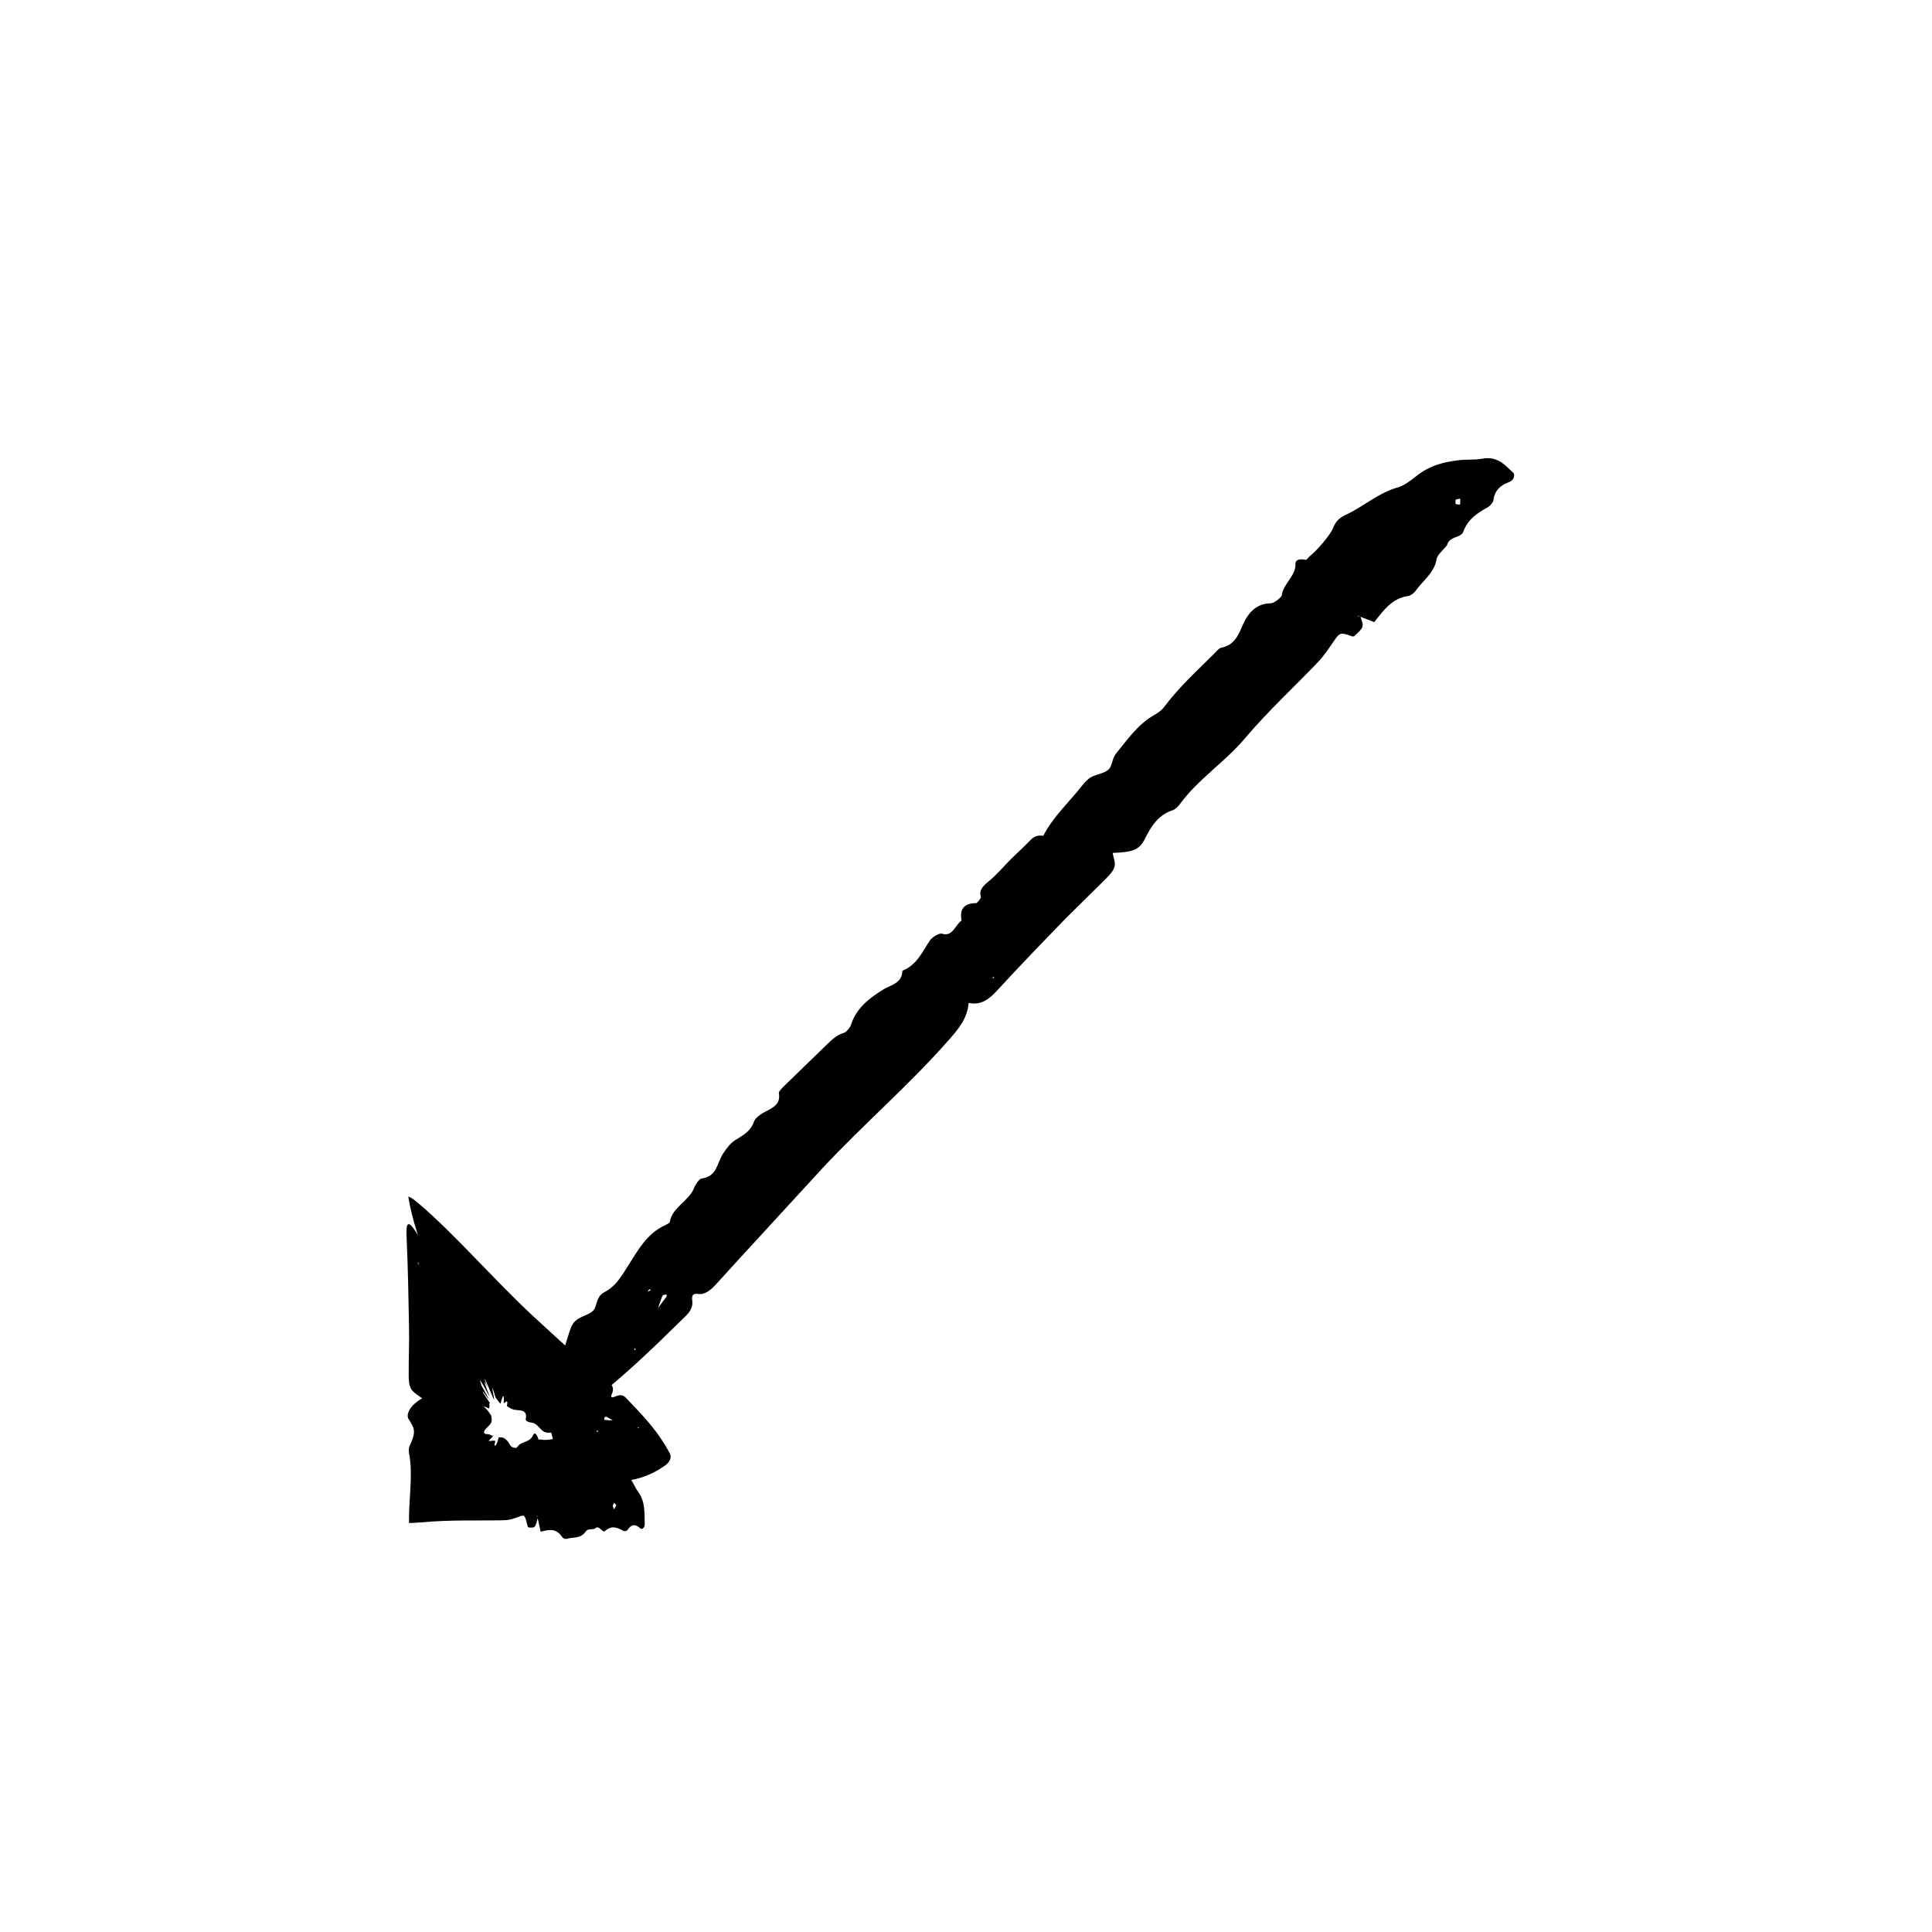
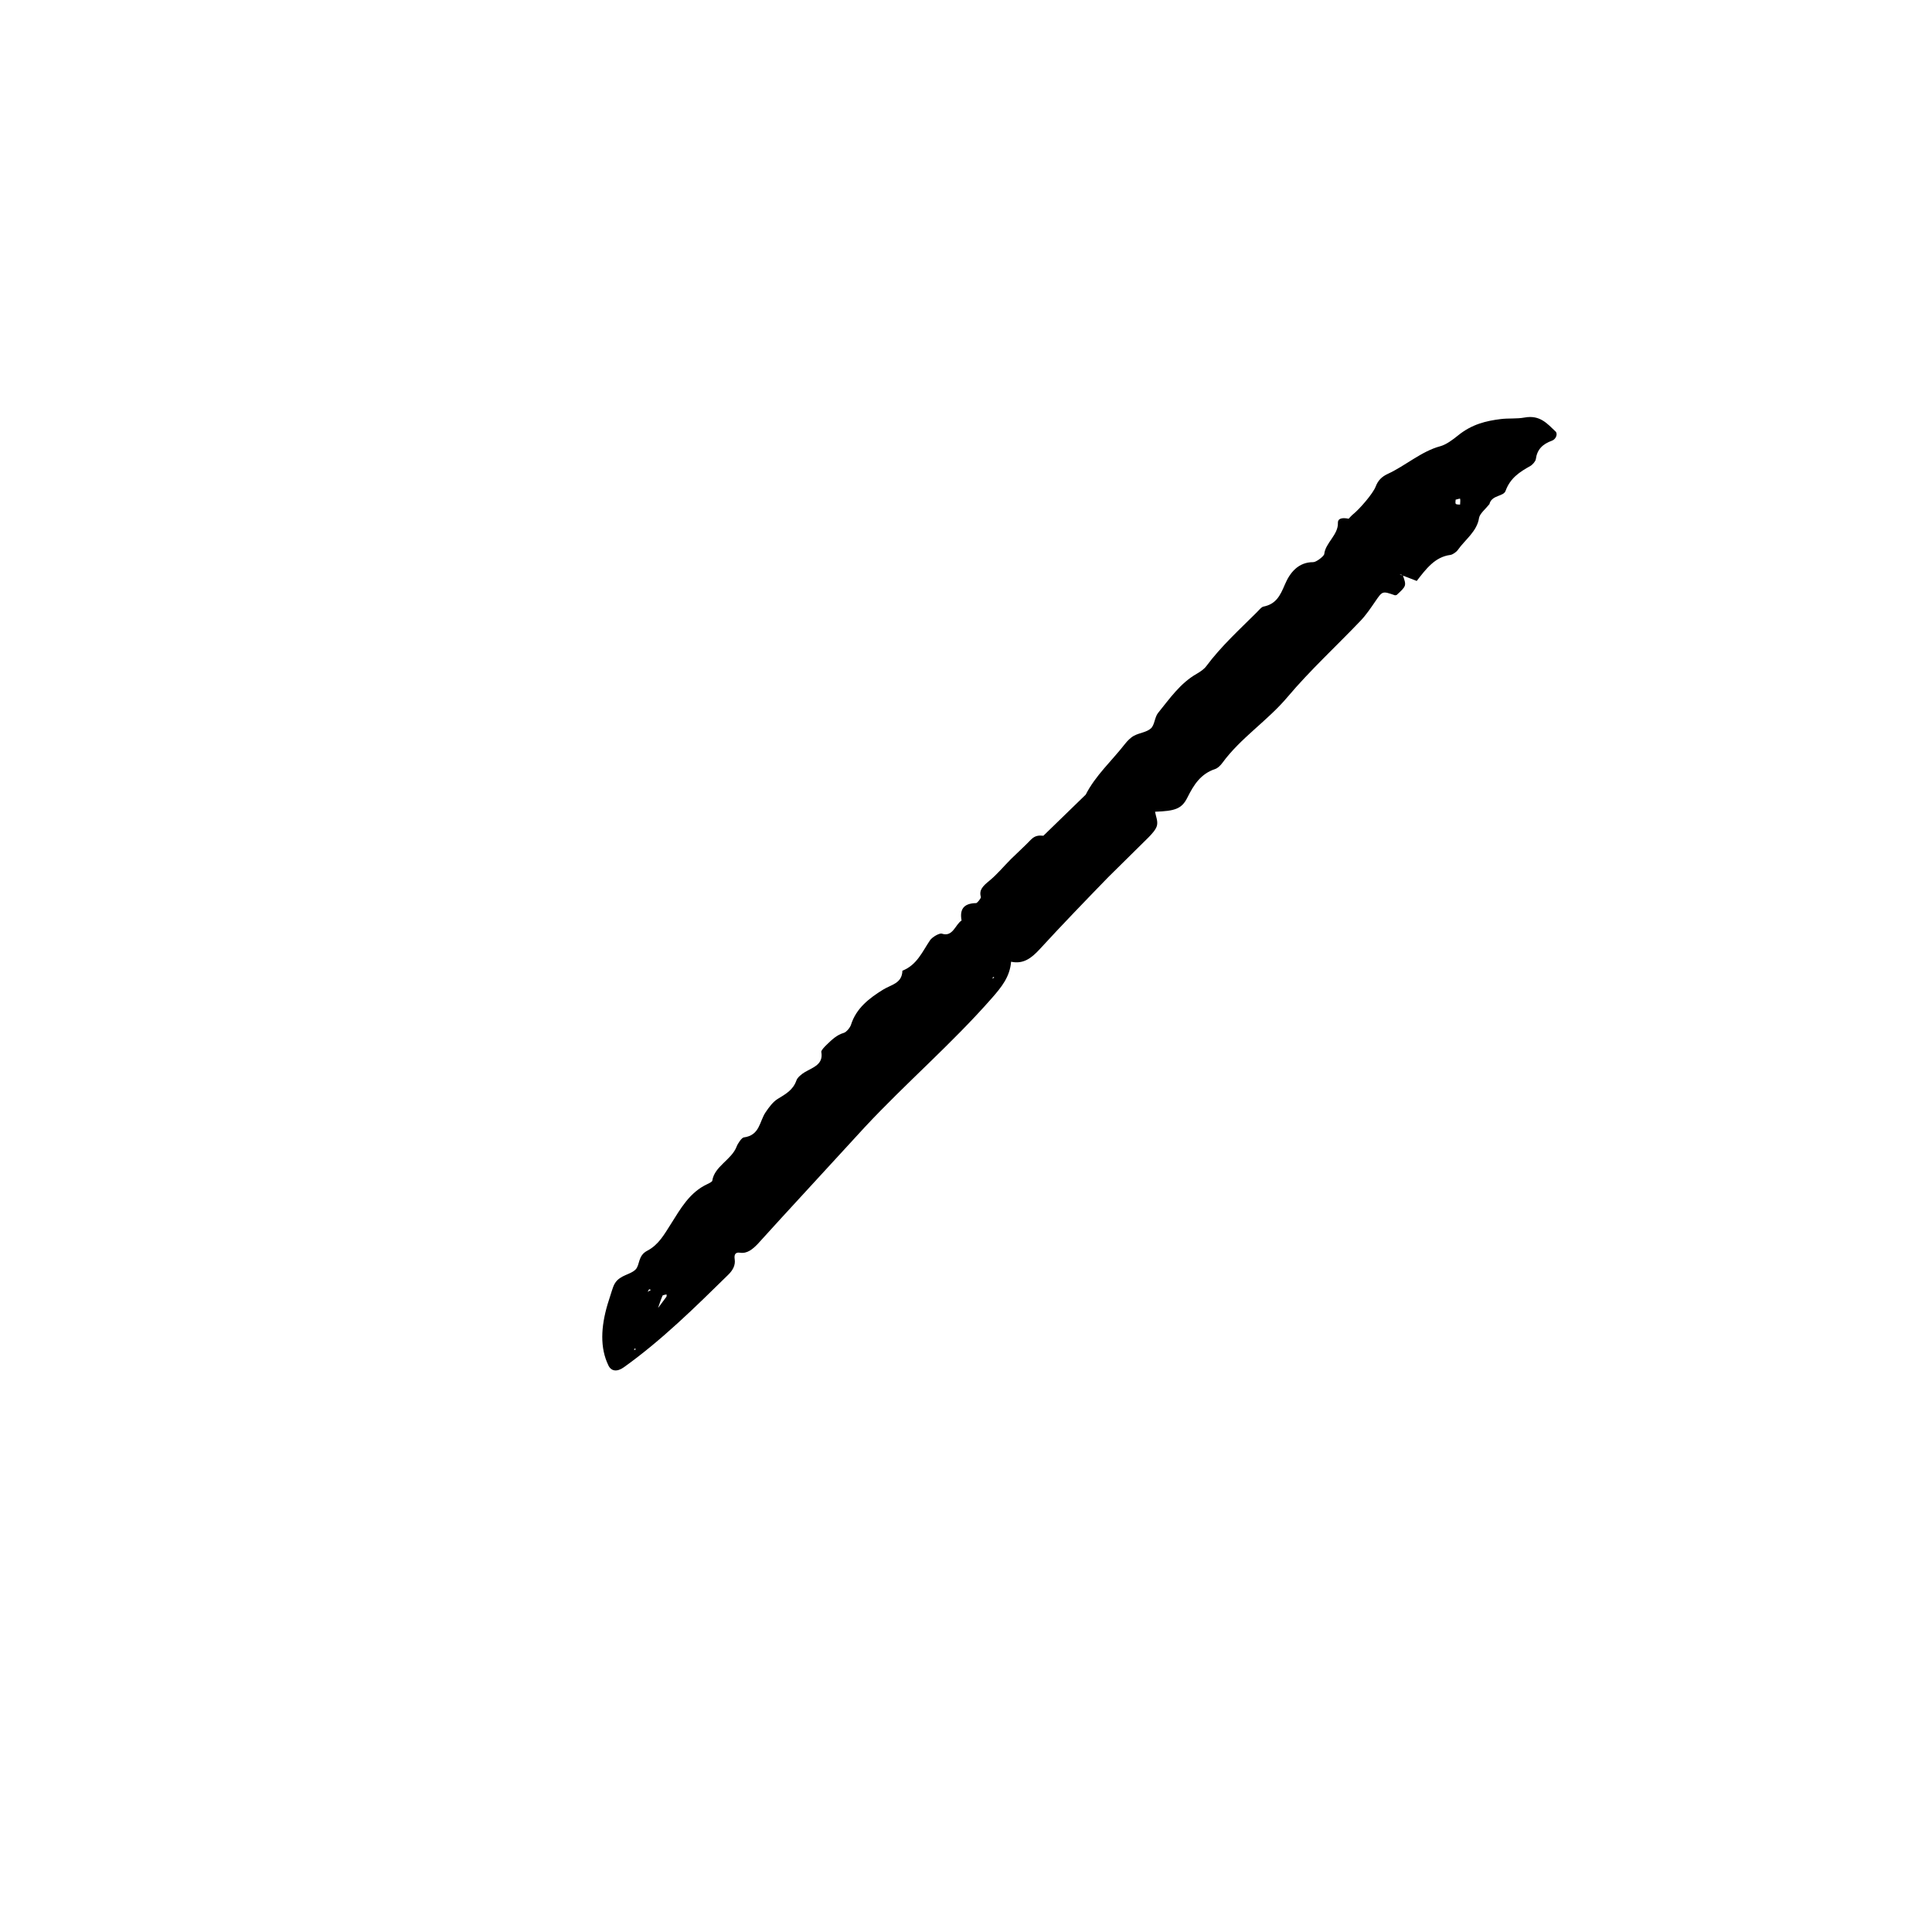
<svg xmlns="http://www.w3.org/2000/svg" fill="#000000" width="800px" height="800px" version="1.1" viewBox="144 144 512 512">
  <g>
-     <path d="m420.51 365.48c-1.145-0.109-2.203-0.117-3.367 1.098-1.676 1.754-3.5 3.371-5.223 5.082-1.91 1.906-3.648 4.039-5.699 5.723-1.699 1.387-2.836 2.445-2.277 4.332 0.086 0.293-0.961 1.613-1.254 1.617-3.441 0.059-4.383 1.773-3.863 4.609-1.715 1.133-2.309 4.457-5.231 3.488-0.625-0.207-2.555 0.898-3.129 1.754-2.062 3.055-3.457 6.539-7.32 8.066-0.086 3.371-2.926 3.668-5.098 5.004-3.691 2.277-7.148 4.934-8.531 9.34-0.238 0.746-1.234 1.941-1.879 2.125-1.867 0.539-3.188 1.809-4.578 3.164l-11.25 10.914c-0.574 0.555-1.48 1.492-1.406 1.883 0.605 3.316-2.137 4.066-4.375 5.371-0.848 0.5-1.953 1.406-2.211 2.172-0.902 2.59-2.871 3.629-4.992 4.934-1.246 0.766-2.336 2.254-3.203 3.551-1.637 2.43-1.492 6.09-5.773 6.637-0.52 0.07-1.566 1.566-1.895 2.445-1.32 3.477-5.891 5.195-6.449 9.055-0.035 0.227-0.789 0.641-1.238 0.84-4.777 2.188-7.184 6.594-9.703 10.57-1.777 2.793-3.285 5.559-6.273 7.113-2.551 1.324-1.914 3.758-3.098 4.969-1.387 1.43-4.031 1.41-5.445 3.602-0.418 0.641-0.625 1.391-0.867 2.098-0.371 1.18-0.75 2.379-1.133 3.578-1.742 5.949-2.047 11.457 0.242 16.168 0.746 1.543 2.273 1.77 4.09 0.473 10.02-7.164 18.832-15.852 27.66-24.516 1.281-1.25 1.926-2.578 1.715-4.07-0.137-0.945-0.082-1.996 1.422-1.77 1.859 0.293 3.324-0.91 4.68-2.324l6.102-6.707 22.312-24.293c10.867-11.645 23-22.047 33.543-34.047 2.621-2.984 4.863-5.715 5.184-9.742 3.215 0.68 5.34-0.883 7.582-3.32 5.941-6.473 12.055-12.797 18.176-19.105l10.57-10.438c0.941-0.953 2.074-2.168 2.328-3.219 0.293-1.223-0.289-2.394-0.504-3.668 5.215-0.195 7.047-0.711 8.543-3.707 1.754-3.508 3.559-6.34 7.426-7.629 0.637-0.211 1.387-0.941 1.84-1.566 4.875-6.68 11.941-11.145 17.285-17.488 5.984-7.098 12.938-13.48 19.387-20.242 1.473-1.547 2.68-3.356 3.883-5.106 1.906-2.766 1.859-2.793 5.211-1.621l0.422-0.059c2.641-2.414 2.648-2.465 1.672-5.231l-0.848-0.141c0.141-0.02 0.312-0.07 0.422-0.039 0.156 0.039 0.277 0.156 0.406 0.238l3.742 1.445-0.07 0.016c2.449-3.152 4.805-6.394 8.938-6.926 0.609-0.086 1.559-0.734 1.977-1.32 1.953-2.766 5.098-4.918 5.629-8.5 0.168-1.109 1.809-2.445 2.777-3.68l0.035-0.211c0.785-2.207 3.664-1.75 4.211-3.258 1.234-3.391 3.703-5.008 6.551-6.594 0.594-0.332 1.391-1.254 1.465-1.797 0.344-2.59 1.758-4 4.301-4.926 1.059-0.387 1.57-1.824 0.926-2.434-2.172-2.039-4.106-4.445-8.211-3.691-2.137 0.387-4.188 0.141-6.312 0.406-3.828 0.473-7.617 1.352-11.262 4.301-1.461 1.18-3.184 2.473-4.758 2.898-5.004 1.34-9.219 5.168-13.93 7.336-1.543 0.711-2.57 1.707-3.195 3.359-0.695 1.84-4.273 5.981-6.027 7.371-0.414 0.332-0.762 0.777-1.152 1.164l0.855 0.922 0.02-0.082-0.832-0.848c-1.078-0.238-2.926-0.414-2.871 1.117 0.117 3.113-3.32 5.305-3.617 8.227-0.059 0.57-2.109 2.152-2.91 2.152-3.941-0.012-6.176 2.727-7.535 5.953-1.219 2.883-2.312 5.164-5.668 5.828-0.555 0.105-1.223 0.977-1.793 1.543-4.613 4.594-9.441 8.984-13.34 14.227-0.594 0.805-1.598 1.484-2.484 1.996-4.422 2.5-7.219 6.609-10.289 10.387-0.953 1.168-0.906 3.199-1.914 4.117-1.148 1.047-3.008 1.164-4.481 1.949-0.887 0.473-1.762 1.359-2.418 2.203-3.477 4.457-7.828 8.375-10.379 13.406zm-100.93 121.88c0.066-0.16 0.695-0.227 1.059-0.336-0.004 0.215 0.07 0.48-0.039 0.641l-2.301 3.094 0.223 0.527-0.168-0.539c0.387-1.137 0.746-2.266 1.227-3.387zm211.36-211.19c0.109 0.469 0.02 1.027-0.004 1.559-0.383-0.055-0.906 0.023-1.129-0.203-0.191-0.195-0.047-0.727-0.047-1.109 0.418-0.086 1.156-0.344 1.18-0.246zm-214.91 209.49 0.488 0.176c-0.266 0.156-0.527 0.312-0.891 0.523 0.184-0.316 0.293-0.508 0.402-0.699zm90.969-82.293 0.188-0.484 0.312 0.168zm-94.648 97.895 0.082 0.457-0.469-0.016z" />
-     <path d="m272.05 516.59c0.887 0.395 1.637 0.797 1.598 0.629-0.051-0.262 0.102-0.363 0.105-0.562 0.004-0.211-0.281-0.801-0.02-0.727 0.223 0.074 0.281 0.117-1.449-2.469-0.266-0.395-0.465-0.938-0.262-0.672 2.394 3.238 1.848 2.578-0.523-1.797 0.406 0.473-1.523-3.734 1.23 1.34 0.59 1.078 1.176 2.066 0.973 1.578-0.625-1.508-1.879-4.914-0.945-3.144 0.145 0.316 0.312 0.68 0.516 1.109-1.996-5.281 0.02-0.727 0.594 0.691 1.16 2.578 1.352 3.562 0.684-0.125-0.105-0.613 0.004-0.699 0.18-0.059 0.52 1.848 0.613 1.996 0.762 2.176l1.023 1.371c0.051 0.059 0.125 0.109 0.215-0.262 0.789-3.129 0.867-1.062 0.762-0.23-0.012 0.336 0.031 0.574 0.262 0.309 0.812-0.875 0.781 0.023 0.586 0.645 0.004 0.242-0.117 0.137 0.246 0.406 0.336 0.25 0.746 0.449 1.133 0.621 1.438 0.641 4.238-0.367 3.598 2.731-0.074 0.379 0.797 0.801 1.379 0.836 2.301 0.141 2.481 3.176 5.254 2.656 0.16-0.031 0.293 0.438 0.332 0.73 0.48 3.074 3.219 3.809 5.602 4.734 1.672 0.66 3.391 1.125 3.84 2.996 0.371 1.598 2.367 0.523 2.992 1.125 0.734 0.699 0.082 2.699 1.387 3.234 0.383 0.156 0.898 0.133 1.367 0.141 0.785-0.004 1.602-0.016 2.422-0.02 4.066-0.141 8.148-1.258 12.27-4.141 1.352-0.941 1.891-2.152 1.359-3.203-2.957-5.809-7.359-10.34-11.738-14.883-0.629-0.66-1.477-0.82-2.648-0.297-0.746 0.332-1.527 0.543-0.988-0.641 0.676-1.477 0.125-2.289-0.609-2.957-1.145-1.043-2.387-1.977-3.566-2.969l-6.465-5.426-1.805-1.559-2.805-2.559-5.492-5.043c-5.199-4.816-10.195-10.055-15.383-15.387-5.133-5.285-10.445-10.672-15.086-14.582-1.094-0.922-2.098-1.723-2.742-1.797 0.438 2.672 1.184 5.91 2.555 10.211-2.746-4.715-3.148-3.043-3.012 0.16 0.379 8.523 0.523 16.348 0.656 24.105 0.082 4.336-0.109 8.496-0.09 12.828 0.004 1.164 0.066 2.648 0.629 3.598 0.66 1.098 1.895 1.742 2.949 2.527-3.543 2.023-4.481 4.625-3.422 5.769 1.238 2.039 1.969 2.996 0.141 6.723-0.301 0.555-0.312 1.477-0.191 2.109 1.109 5.672-0.125 12.168-0.02 18.449 0.961-0.016 1.965-0.066 2.992-0.156 4.316-0.398 8.262-0.492 12.219-0.52l5.914-0.012 2.828-0.02 1.785-0.055c1.09-0.055 2.18-0.48 3.246-0.863 1.688-0.613 1.684-0.66 2.469 2.535l0.172 0.258c1.824 0.16 1.844 0.137 2.488-2.516l-0.258-0.699c0.059 0.09 0.137 0.172 0.172 0.273 0.039 0.141 0.039 0.301 0.059 0.457l0.828 3.668-0.031-0.035c2.019-0.504 4.047-1.125 5.727 1.422 0.25 0.371 0.828 0.578 1.184 0.465 1.703-0.574 3.617 0.125 5.098-2.023 0.465-0.664 1.535-0.449 2.328-0.637l0.09-0.125c1.082-1.008 1.953 1.355 2.695 0.676 1.668-1.527 3.144-0.922 4.742-0.035 0.332 0.191 0.953 0.102 1.176-0.23 1.059-1.582 2.074-1.582 3.332-0.438 0.523 0.48 1.223-0.18 1.211-1.062-0.051-2.977 0.117-6.047-1.629-8.418-0.918-1.238-1.562-2.863-2.422-4.18-1.551-2.367-3.234-4.434-5.613-4.922-0.953-0.195-2.039-0.504-2.766-1.316-2.289-2.59-5.188-2.867-7.668-4.66-0.812-0.59-1.547-0.609-2.363 0.117-0.918 0.812-3.699 1.211-4.832 0.953-0.273-0.055-0.559 0.004-0.84 0.004l-0.023 1.258 0.039-0.047 0.004-1.184c-0.301-0.934-0.91-2.363-1.441-1.246-1.082 2.289-3.113 1.402-4.273 3.258-0.227 0.363-1.543 0.031-1.828-0.539-0.711-1.395-1.512-2.004-2.344-2.102-0.207-0.023-0.418-0.016-0.629 0.02-0.172 0.035-0.082 0.102-0.133 0.188-0.059 0.211-0.125 0.473-0.211 0.777-0.316 1.176-1.18 2.016-0.645 0.117 0.102-0.316-0.035-0.176-0.098-0.18-0.324-0.012-0.484-0.156-0.996 0.055-0.102-0.051-0.273-0.047-0.57-0.004-0.145 0.02 0.074-0.266 0.344-0.523 1.359-1.188 0.43-0.73-0.074-1.176-0.145-0.203-1.621 0.105-1.559-0.684 0.07-0.789 1.301-1.5 1.785-2.316 0.297-0.488 0.289-1.125 0.152-1.668l-0.117-0.539c-0.035-0.098-0.07-0.07-0.102-0.117l-0.16-0.188-0.293-0.465c-0.227-0.336-0.59-0.734-1.473-1.629zm32.168 3.703c-0.105-0.012 0.004-0.469 0.012-0.715 0.16-0.051 0.379-0.172 0.473-0.125 0.609 0.336 1.184 0.656 1.773 0.984l0.453-0.301-0.449 0.262c-0.762-0.023-1.527-0.02-2.262-0.105zm3.074 22.598c-0.125 0.406-0.363 0.742-0.559 1.098-0.121-0.312-0.332-0.625-0.332-0.941 0-0.273 0.246-0.539 0.383-0.816 0.172 0.23 0.535 0.578 0.508 0.66zm-5.223-19.504 0.25-0.414c0.055 0.16 0.105 0.324 0.176 0.543-0.191-0.059-0.309-0.094-0.426-0.129zm-47.262-44.902 0.211 0.766-0.336-0.555zm58.145 43.859 0.363-0.176-0.125 0.359z" />
+     <path d="m420.51 365.48c-1.145-0.109-2.203-0.117-3.367 1.098-1.676 1.754-3.5 3.371-5.223 5.082-1.91 1.906-3.648 4.039-5.699 5.723-1.699 1.387-2.836 2.445-2.277 4.332 0.086 0.293-0.961 1.613-1.254 1.617-3.441 0.059-4.383 1.773-3.863 4.609-1.715 1.133-2.309 4.457-5.231 3.488-0.625-0.207-2.555 0.898-3.129 1.754-2.062 3.055-3.457 6.539-7.32 8.066-0.086 3.371-2.926 3.668-5.098 5.004-3.691 2.277-7.148 4.934-8.531 9.34-0.238 0.746-1.234 1.941-1.879 2.125-1.867 0.539-3.188 1.809-4.578 3.164c-0.574 0.555-1.48 1.492-1.406 1.883 0.605 3.316-2.137 4.066-4.375 5.371-0.848 0.5-1.953 1.406-2.211 2.172-0.902 2.59-2.871 3.629-4.992 4.934-1.246 0.766-2.336 2.254-3.203 3.551-1.637 2.43-1.492 6.09-5.773 6.637-0.52 0.07-1.566 1.566-1.895 2.445-1.32 3.477-5.891 5.195-6.449 9.055-0.035 0.227-0.789 0.641-1.238 0.84-4.777 2.188-7.184 6.594-9.703 10.57-1.777 2.793-3.285 5.559-6.273 7.113-2.551 1.324-1.914 3.758-3.098 4.969-1.387 1.43-4.031 1.41-5.445 3.602-0.418 0.641-0.625 1.391-0.867 2.098-0.371 1.18-0.75 2.379-1.133 3.578-1.742 5.949-2.047 11.457 0.242 16.168 0.746 1.543 2.273 1.77 4.09 0.473 10.02-7.164 18.832-15.852 27.66-24.516 1.281-1.25 1.926-2.578 1.715-4.07-0.137-0.945-0.082-1.996 1.422-1.77 1.859 0.293 3.324-0.91 4.68-2.324l6.102-6.707 22.312-24.293c10.867-11.645 23-22.047 33.543-34.047 2.621-2.984 4.863-5.715 5.184-9.742 3.215 0.68 5.34-0.883 7.582-3.32 5.941-6.473 12.055-12.797 18.176-19.105l10.57-10.438c0.941-0.953 2.074-2.168 2.328-3.219 0.293-1.223-0.289-2.394-0.504-3.668 5.215-0.195 7.047-0.711 8.543-3.707 1.754-3.508 3.559-6.34 7.426-7.629 0.637-0.211 1.387-0.941 1.84-1.566 4.875-6.68 11.941-11.145 17.285-17.488 5.984-7.098 12.938-13.48 19.387-20.242 1.473-1.547 2.68-3.356 3.883-5.106 1.906-2.766 1.859-2.793 5.211-1.621l0.422-0.059c2.641-2.414 2.648-2.465 1.672-5.231l-0.848-0.141c0.141-0.02 0.312-0.07 0.422-0.039 0.156 0.039 0.277 0.156 0.406 0.238l3.742 1.445-0.07 0.016c2.449-3.152 4.805-6.394 8.938-6.926 0.609-0.086 1.559-0.734 1.977-1.32 1.953-2.766 5.098-4.918 5.629-8.5 0.168-1.109 1.809-2.445 2.777-3.68l0.035-0.211c0.785-2.207 3.664-1.75 4.211-3.258 1.234-3.391 3.703-5.008 6.551-6.594 0.594-0.332 1.391-1.254 1.465-1.797 0.344-2.59 1.758-4 4.301-4.926 1.059-0.387 1.57-1.824 0.926-2.434-2.172-2.039-4.106-4.445-8.211-3.691-2.137 0.387-4.188 0.141-6.312 0.406-3.828 0.473-7.617 1.352-11.262 4.301-1.461 1.18-3.184 2.473-4.758 2.898-5.004 1.34-9.219 5.168-13.93 7.336-1.543 0.711-2.57 1.707-3.195 3.359-0.695 1.84-4.273 5.981-6.027 7.371-0.414 0.332-0.762 0.777-1.152 1.164l0.855 0.922 0.02-0.082-0.832-0.848c-1.078-0.238-2.926-0.414-2.871 1.117 0.117 3.113-3.32 5.305-3.617 8.227-0.059 0.57-2.109 2.152-2.91 2.152-3.941-0.012-6.176 2.727-7.535 5.953-1.219 2.883-2.312 5.164-5.668 5.828-0.555 0.105-1.223 0.977-1.793 1.543-4.613 4.594-9.441 8.984-13.34 14.227-0.594 0.805-1.598 1.484-2.484 1.996-4.422 2.5-7.219 6.609-10.289 10.387-0.953 1.168-0.906 3.199-1.914 4.117-1.148 1.047-3.008 1.164-4.481 1.949-0.887 0.473-1.762 1.359-2.418 2.203-3.477 4.457-7.828 8.375-10.379 13.406zm-100.93 121.88c0.066-0.16 0.695-0.227 1.059-0.336-0.004 0.215 0.07 0.48-0.039 0.641l-2.301 3.094 0.223 0.527-0.168-0.539c0.387-1.137 0.746-2.266 1.227-3.387zm211.36-211.19c0.109 0.469 0.02 1.027-0.004 1.559-0.383-0.055-0.906 0.023-1.129-0.203-0.191-0.195-0.047-0.727-0.047-1.109 0.418-0.086 1.156-0.344 1.18-0.246zm-214.91 209.49 0.488 0.176c-0.266 0.156-0.527 0.312-0.891 0.523 0.184-0.316 0.293-0.508 0.402-0.699zm90.969-82.293 0.188-0.484 0.312 0.168zm-94.648 97.895 0.082 0.457-0.469-0.016z" />
  </g>
</svg>